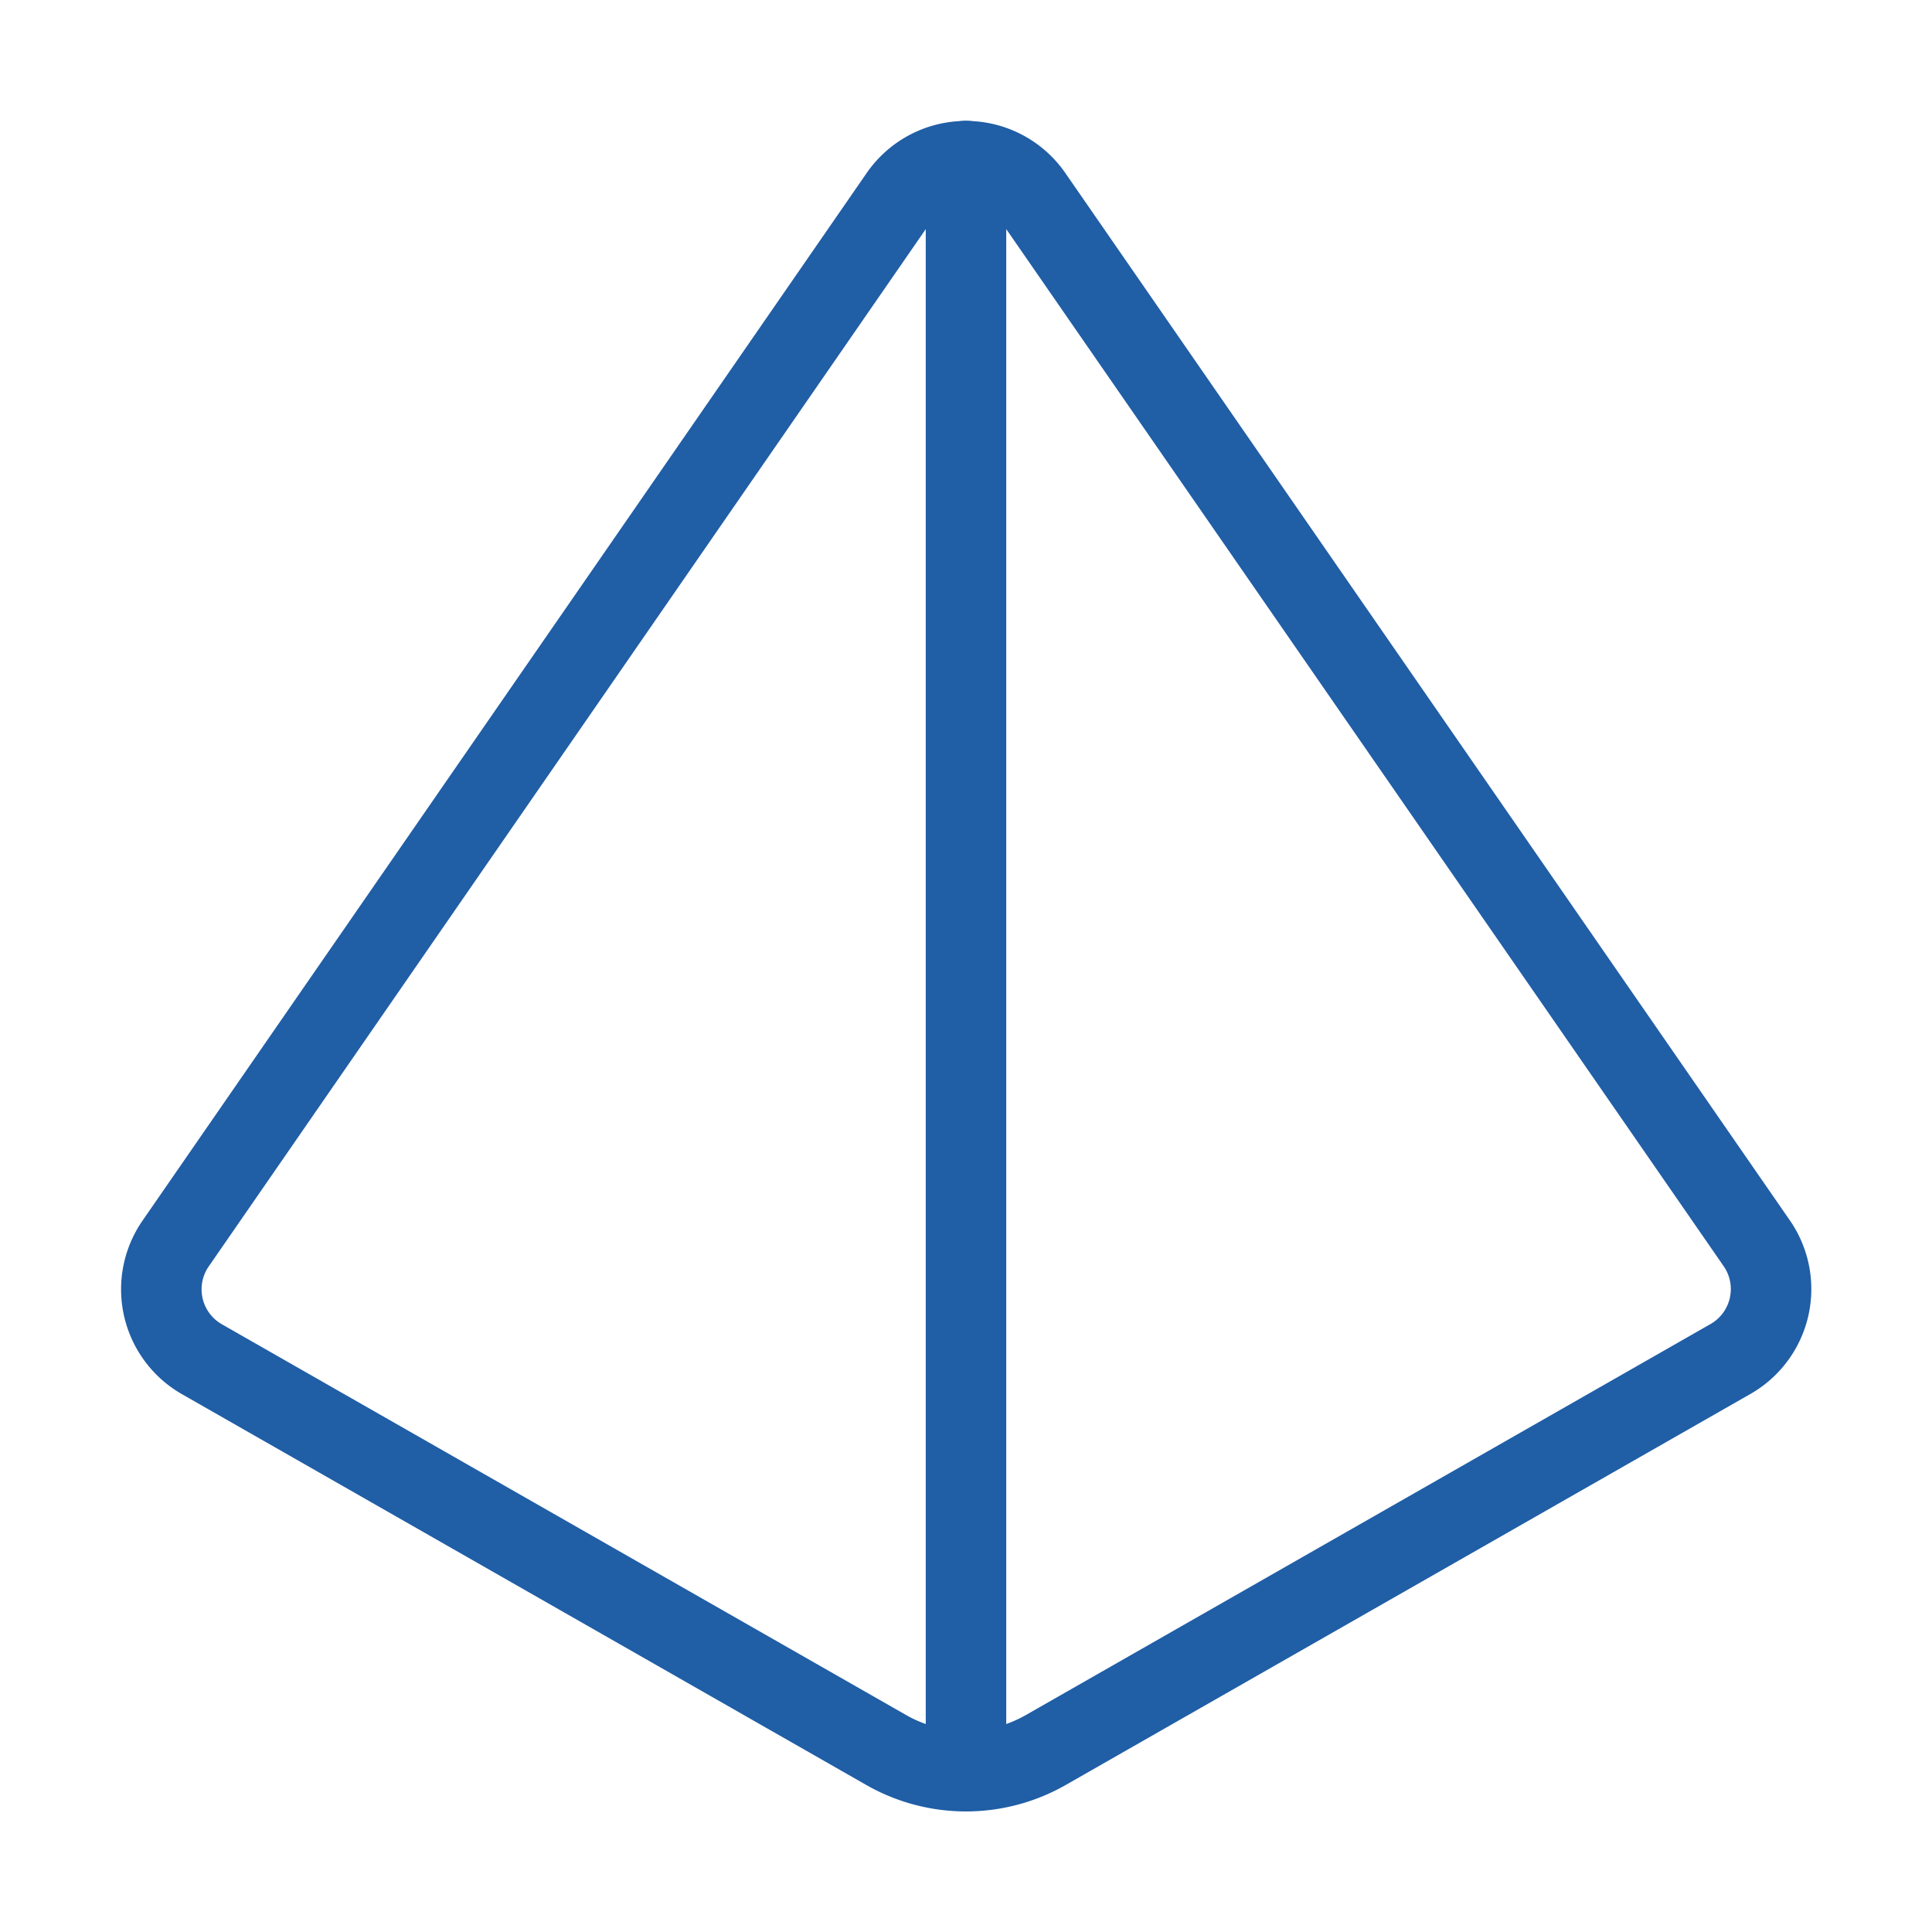
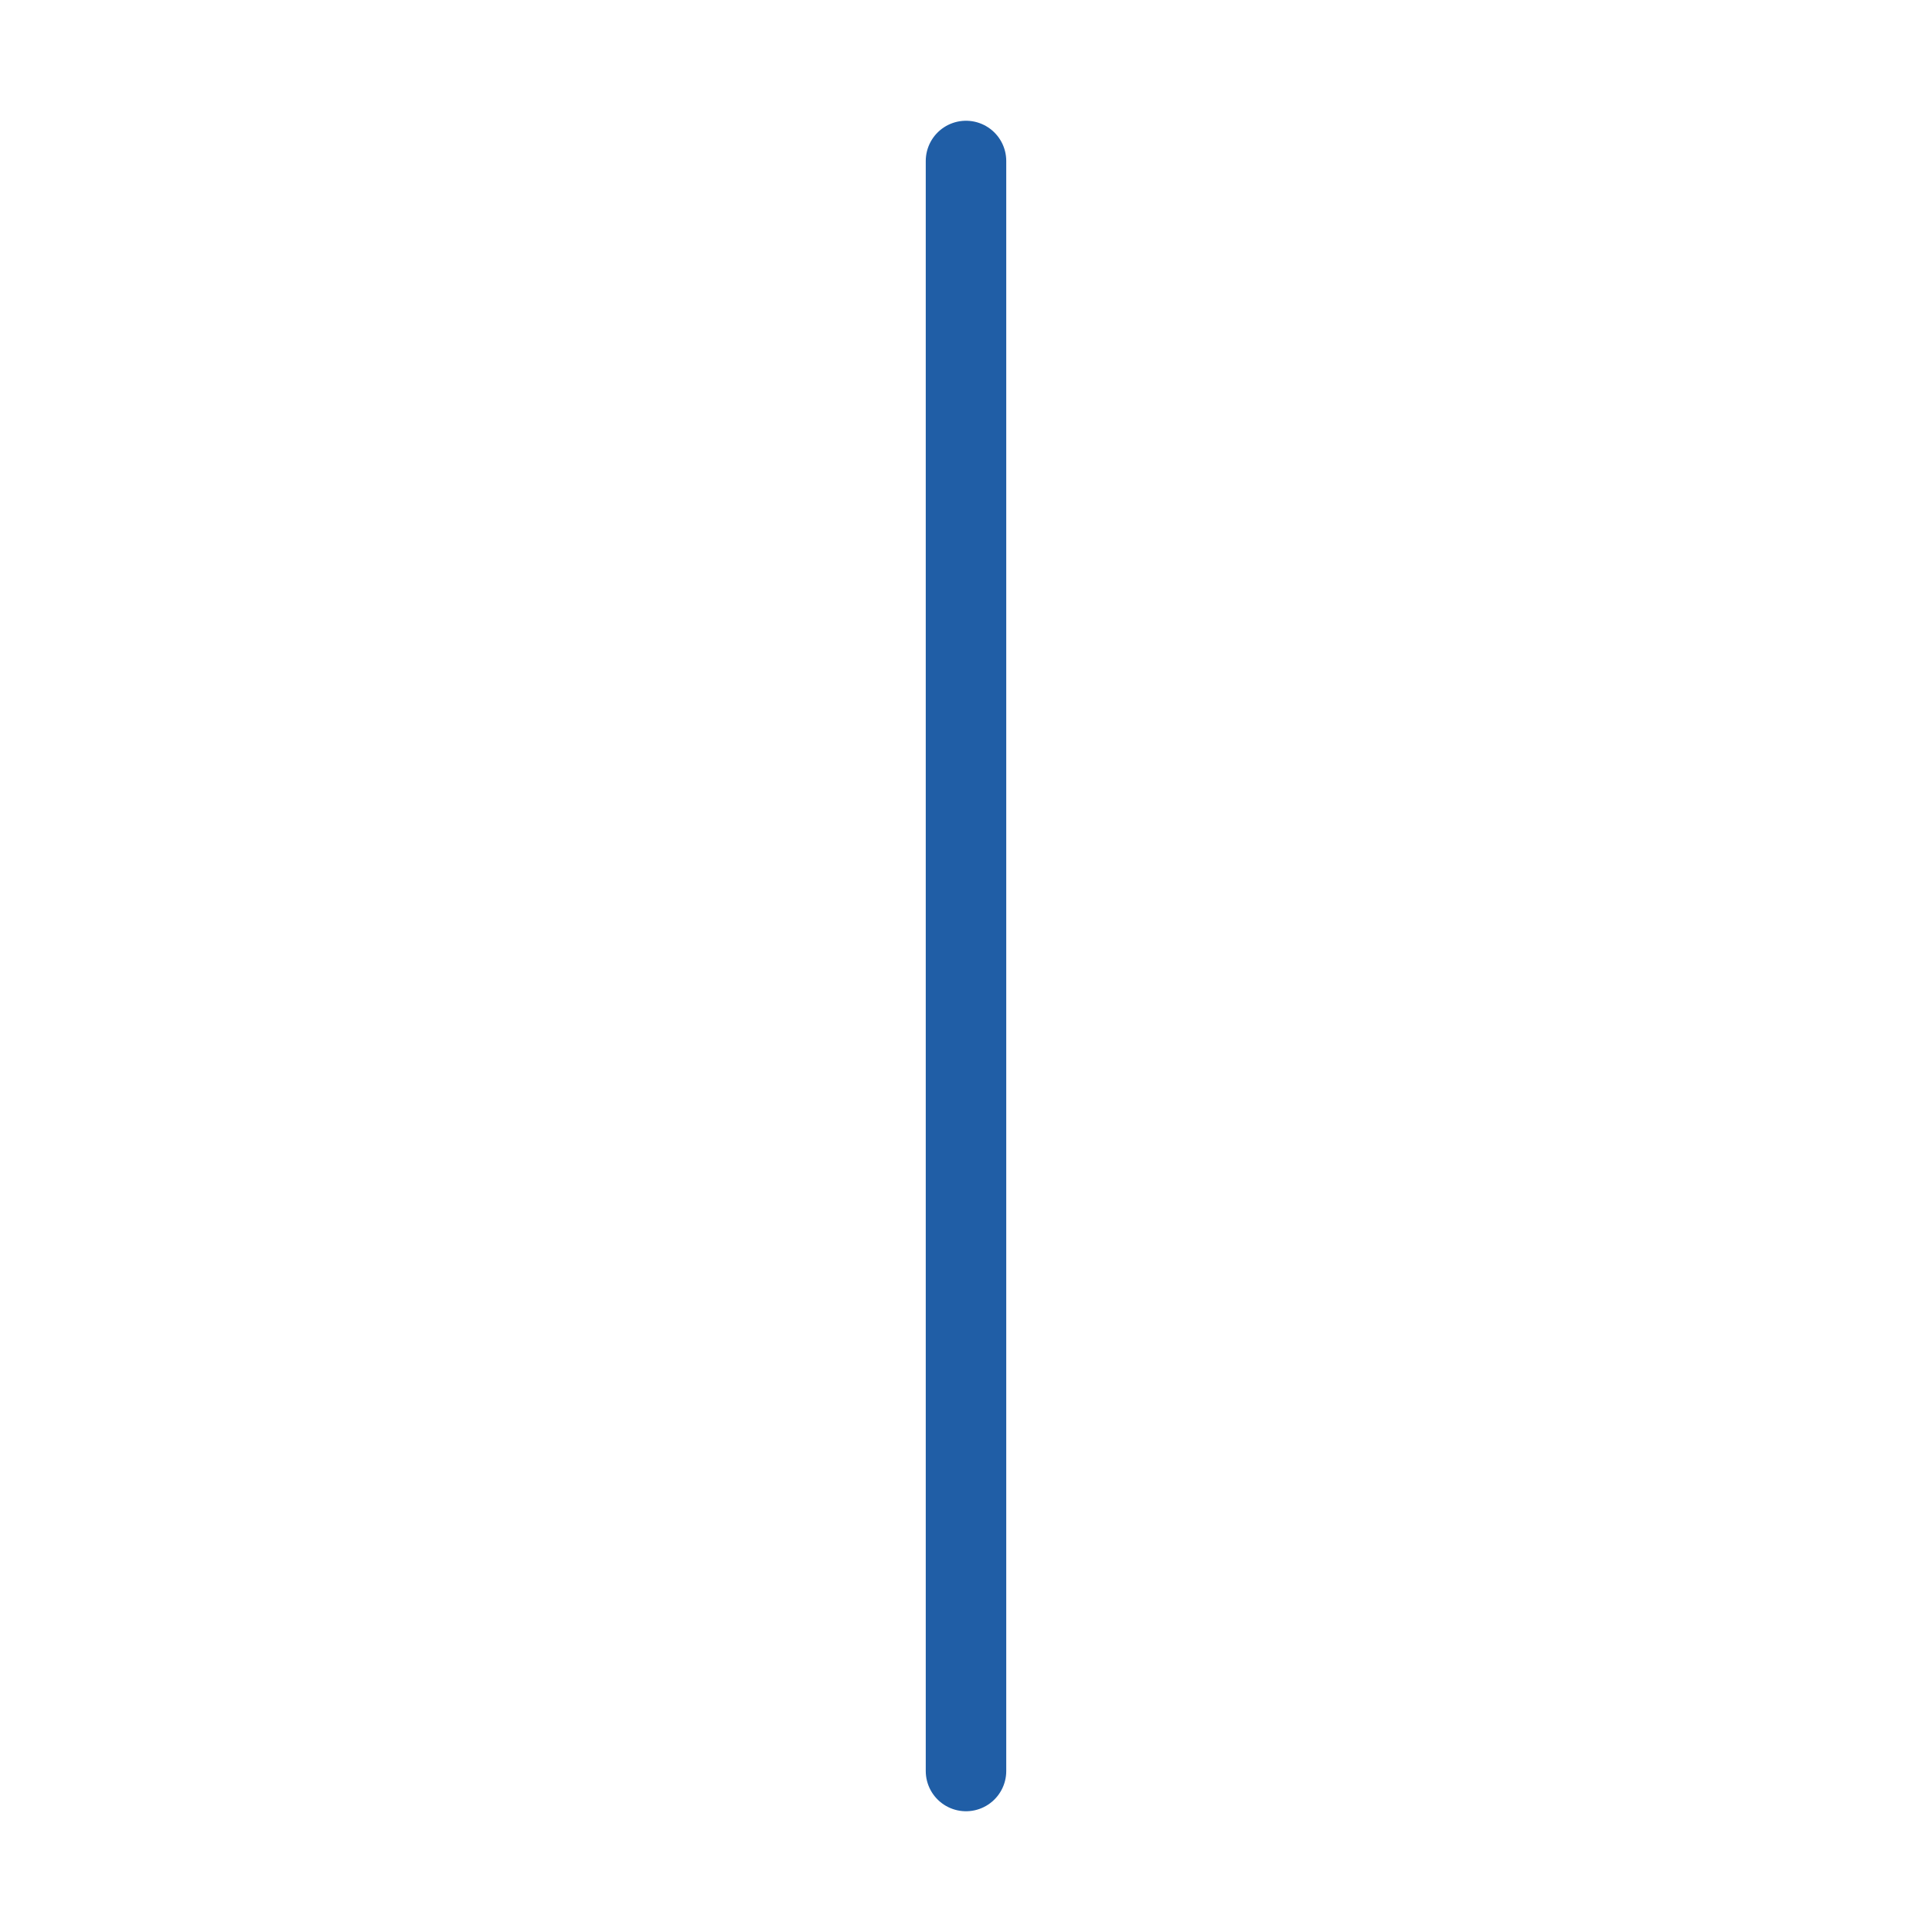
<svg xmlns="http://www.w3.org/2000/svg" width="200" height="200" viewBox="0 0 24 24" fill="none" stroke="#205ea6" stroke-width="1" stroke-linecap="round" stroke-linejoin="round" class="lucide lucide-pyramid-icon lucide-pyramid">
-   <path d="M2.5 16.88a1 1 0 0 1-.32-1.43l9-13.02a1 1 0 0 1 1.64 0l9 13.01a1 1 0 0 1-.32 1.44l-8.51 4.86a2 2 0 0 1-1.98 0Z" />
  <path d="M12 2v20" />
</svg>